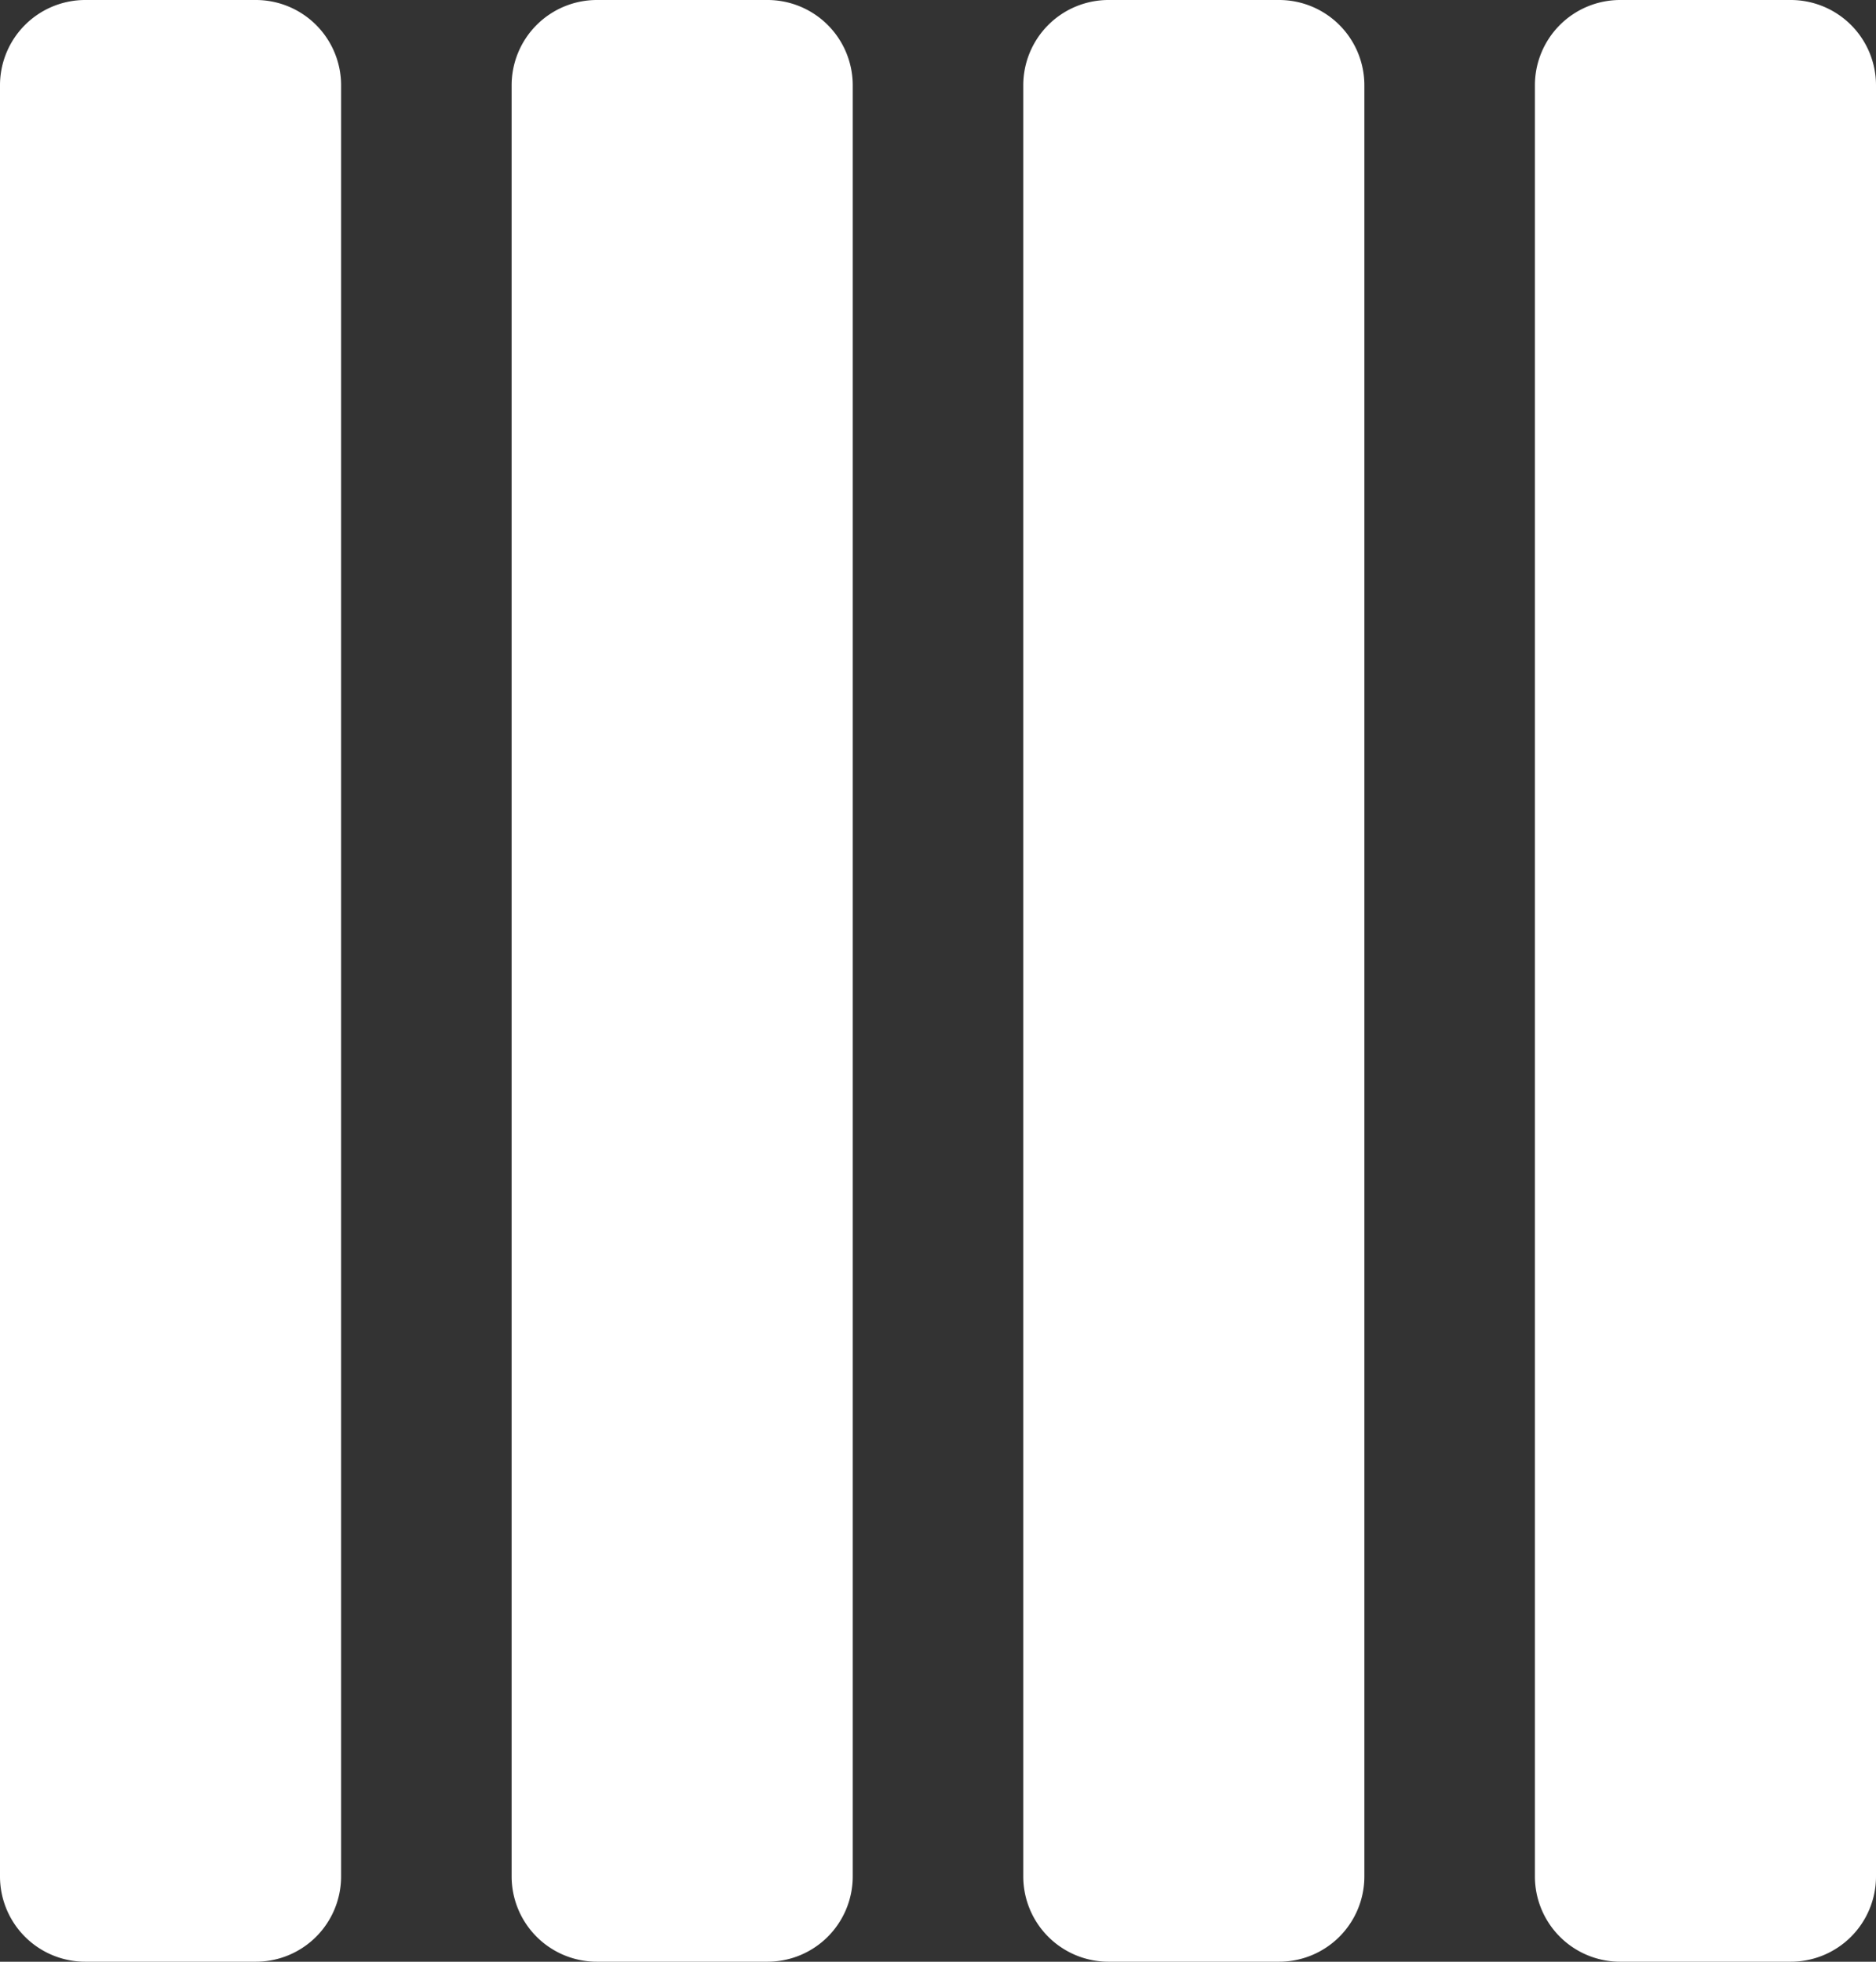
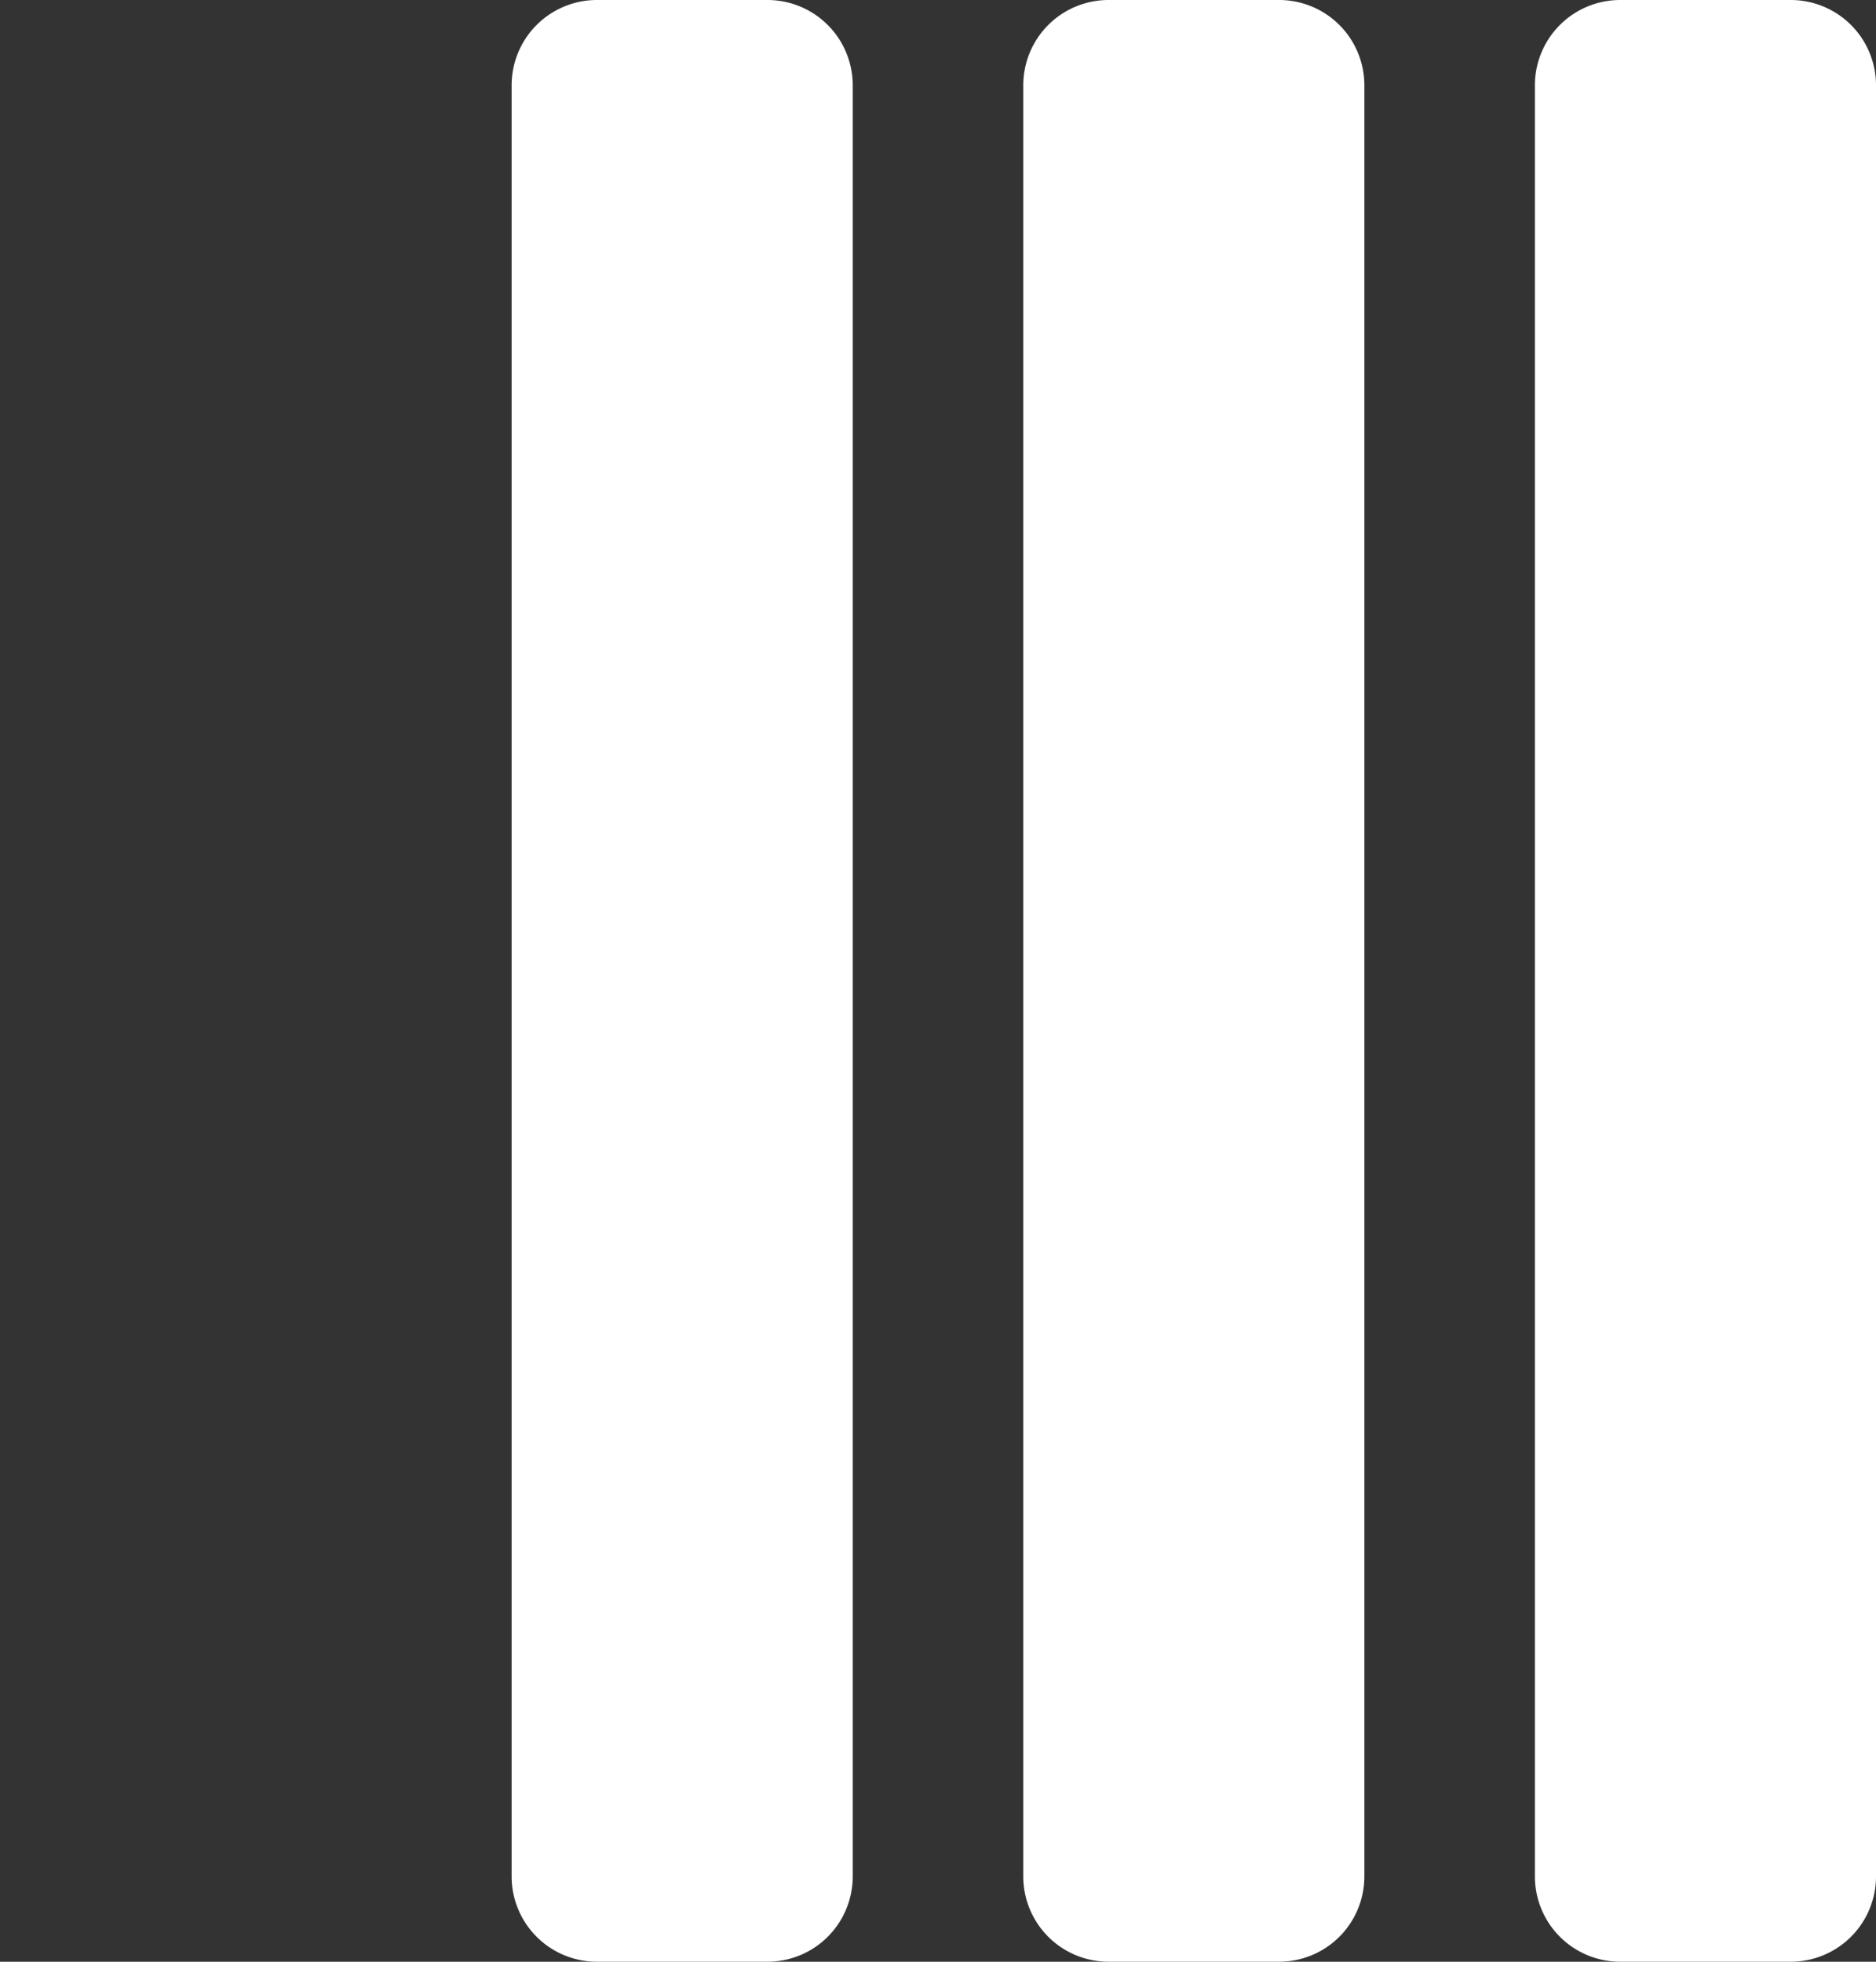
<svg xmlns="http://www.w3.org/2000/svg" width="22" height="23" viewBox="0 0 22 23">
  <rect x="0" y="0" width="22" height="23" fill="#333333" stroke="none" />
  <g>
    <g>
      <g>
-         <path fill="#fff" d="M0 1a1 1 0 0 1 1-1h2a1 1 0 0 1 1 1v21a1 1 0 0 1-1 1H1a1 1 0 0 1-1-1z" />
-       </g>
+         </g>
      <g>
        <path fill="#fff" d="M12 1a1 1 0 0 1 1-1h2a1 1 0 0 1 1 1v21a1 1 0 0 1-1 1h-2a1 1 0 0 1-1-1z" />
      </g>
      <g>
        <path fill="#fff" d="M6 1a1 1 0 0 1 1-1h2a1 1 0 0 1 1 1v21a1 1 0 0 1-1 1H7a1 1 0 0 1-1-1z" />
      </g>
      <g>
        <path fill="#fff" d="M18 1a1 1 0 0 1 1-1h2a1 1 0 0 1 1 1v21a1 1 0 0 1-1 1h-2a1 1 0 0 1-1-1z" />
      </g>
    </g>
  </g>
</svg>